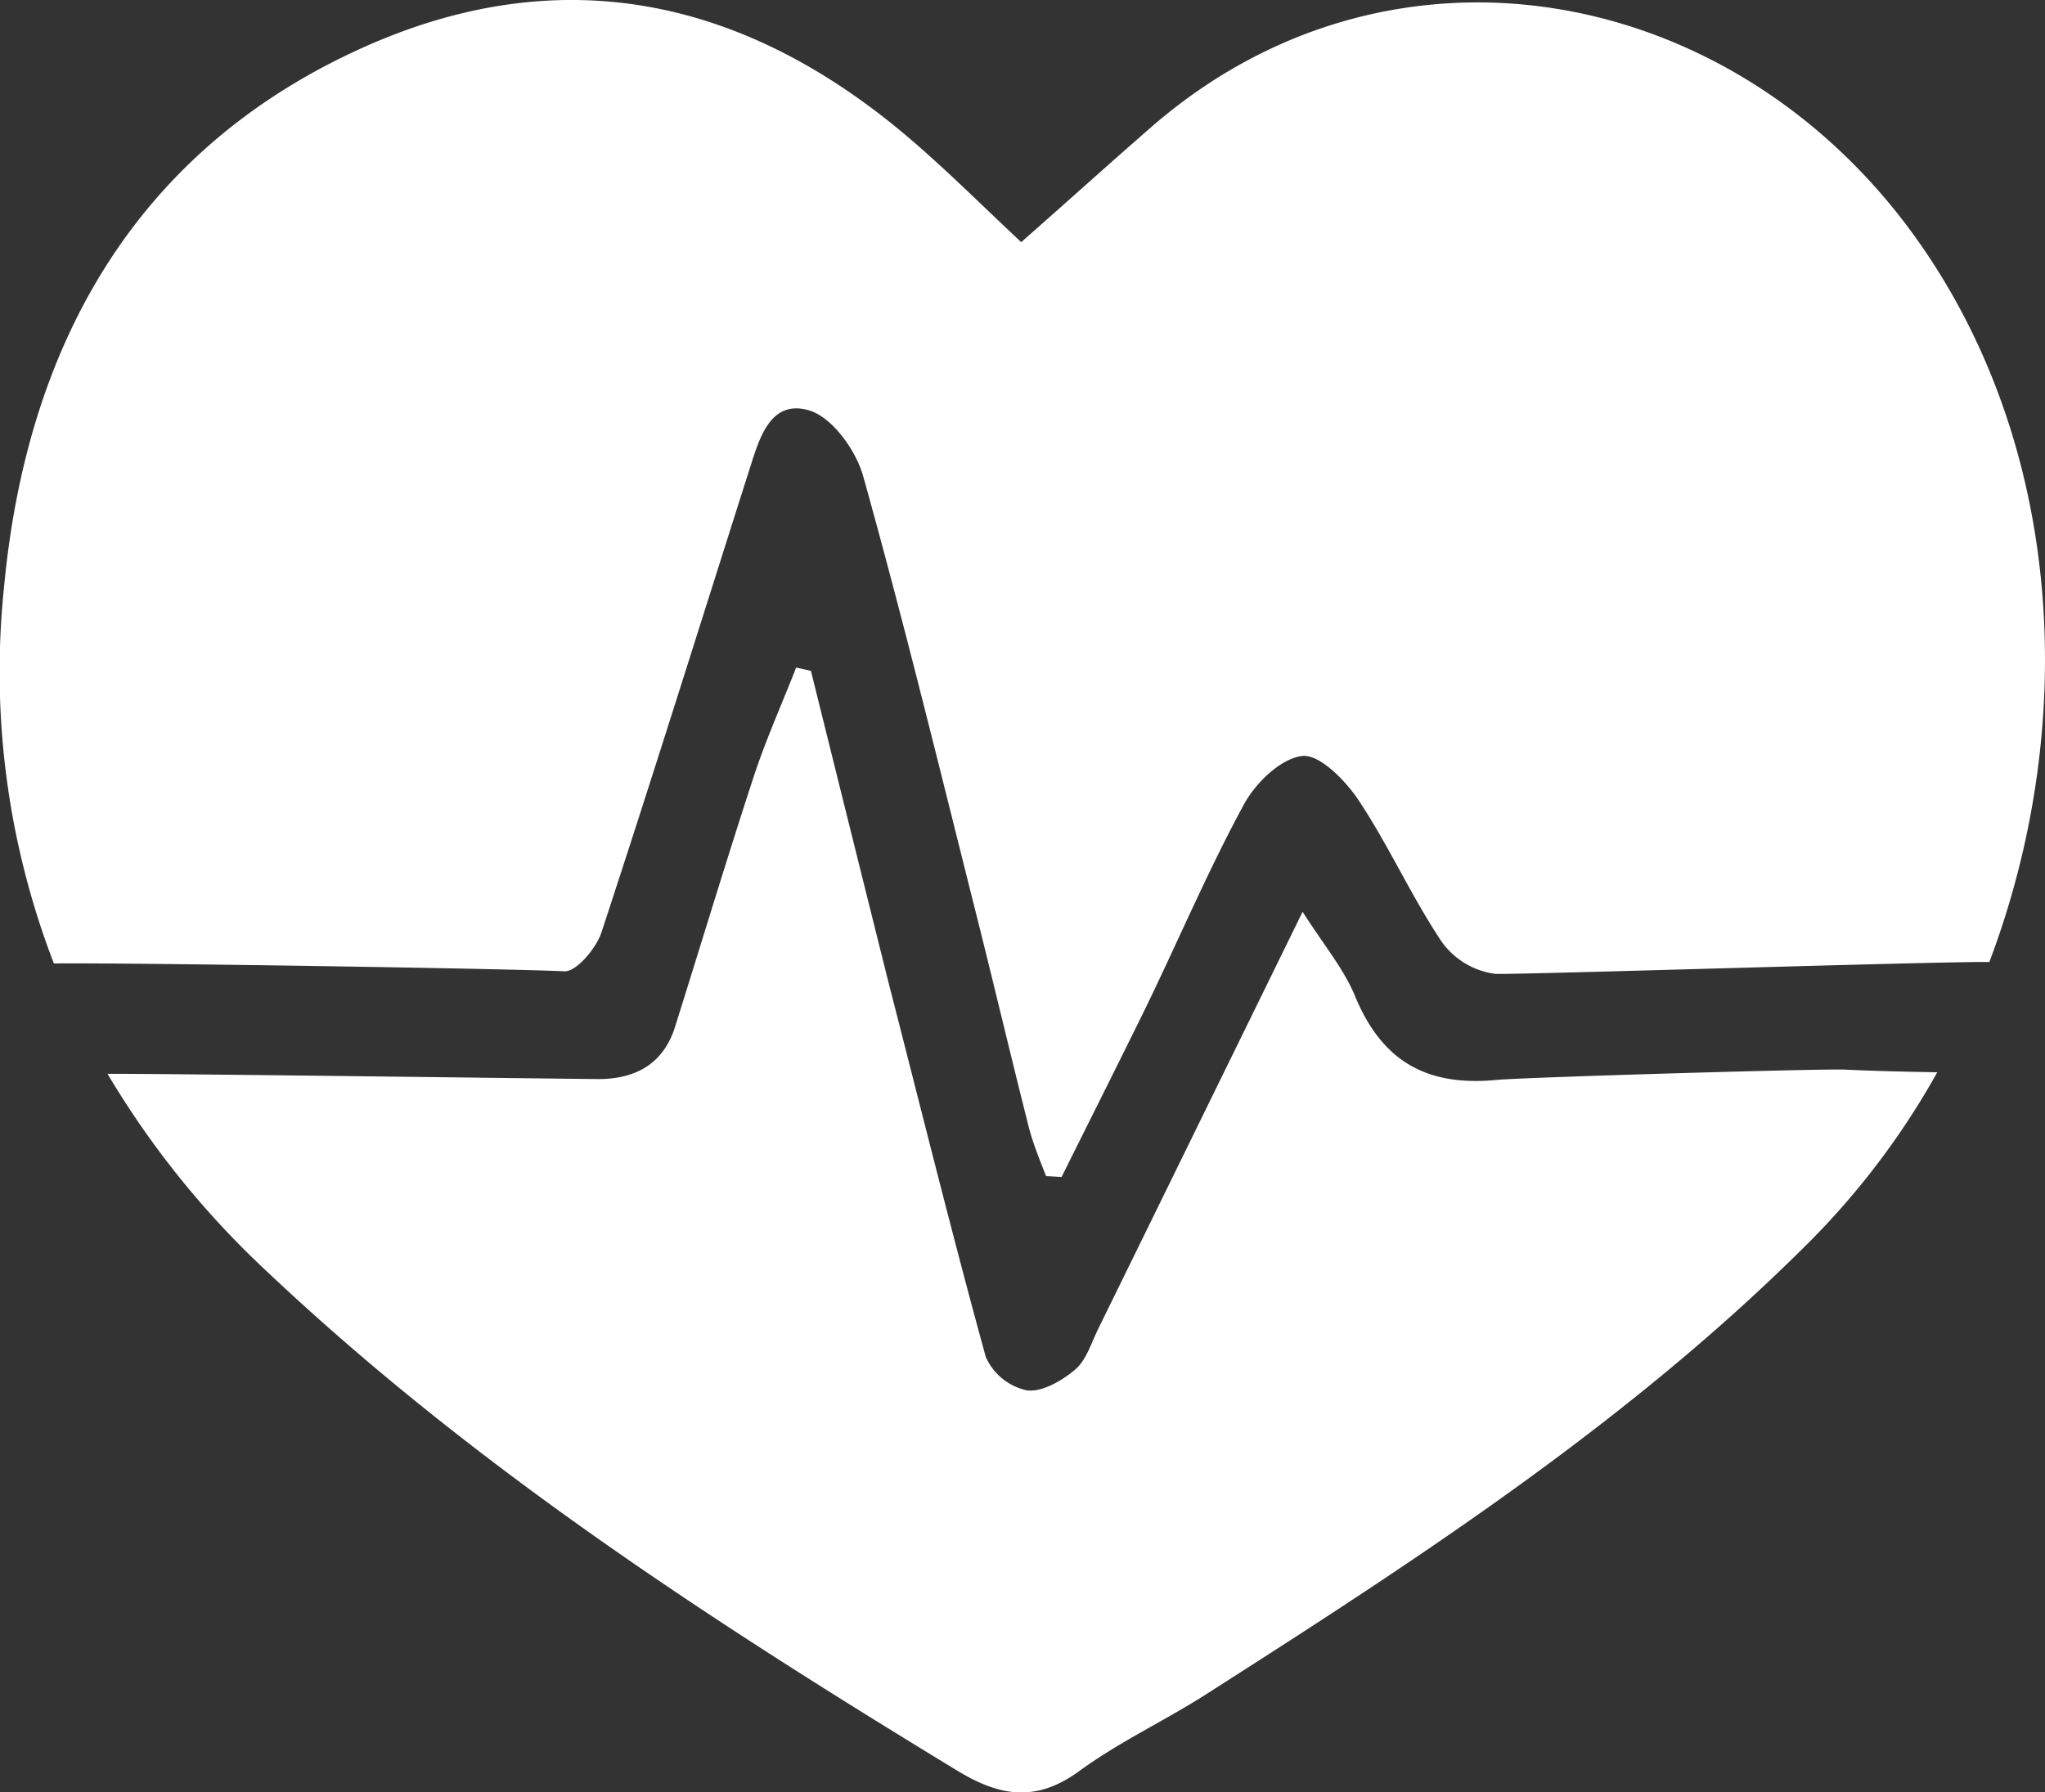
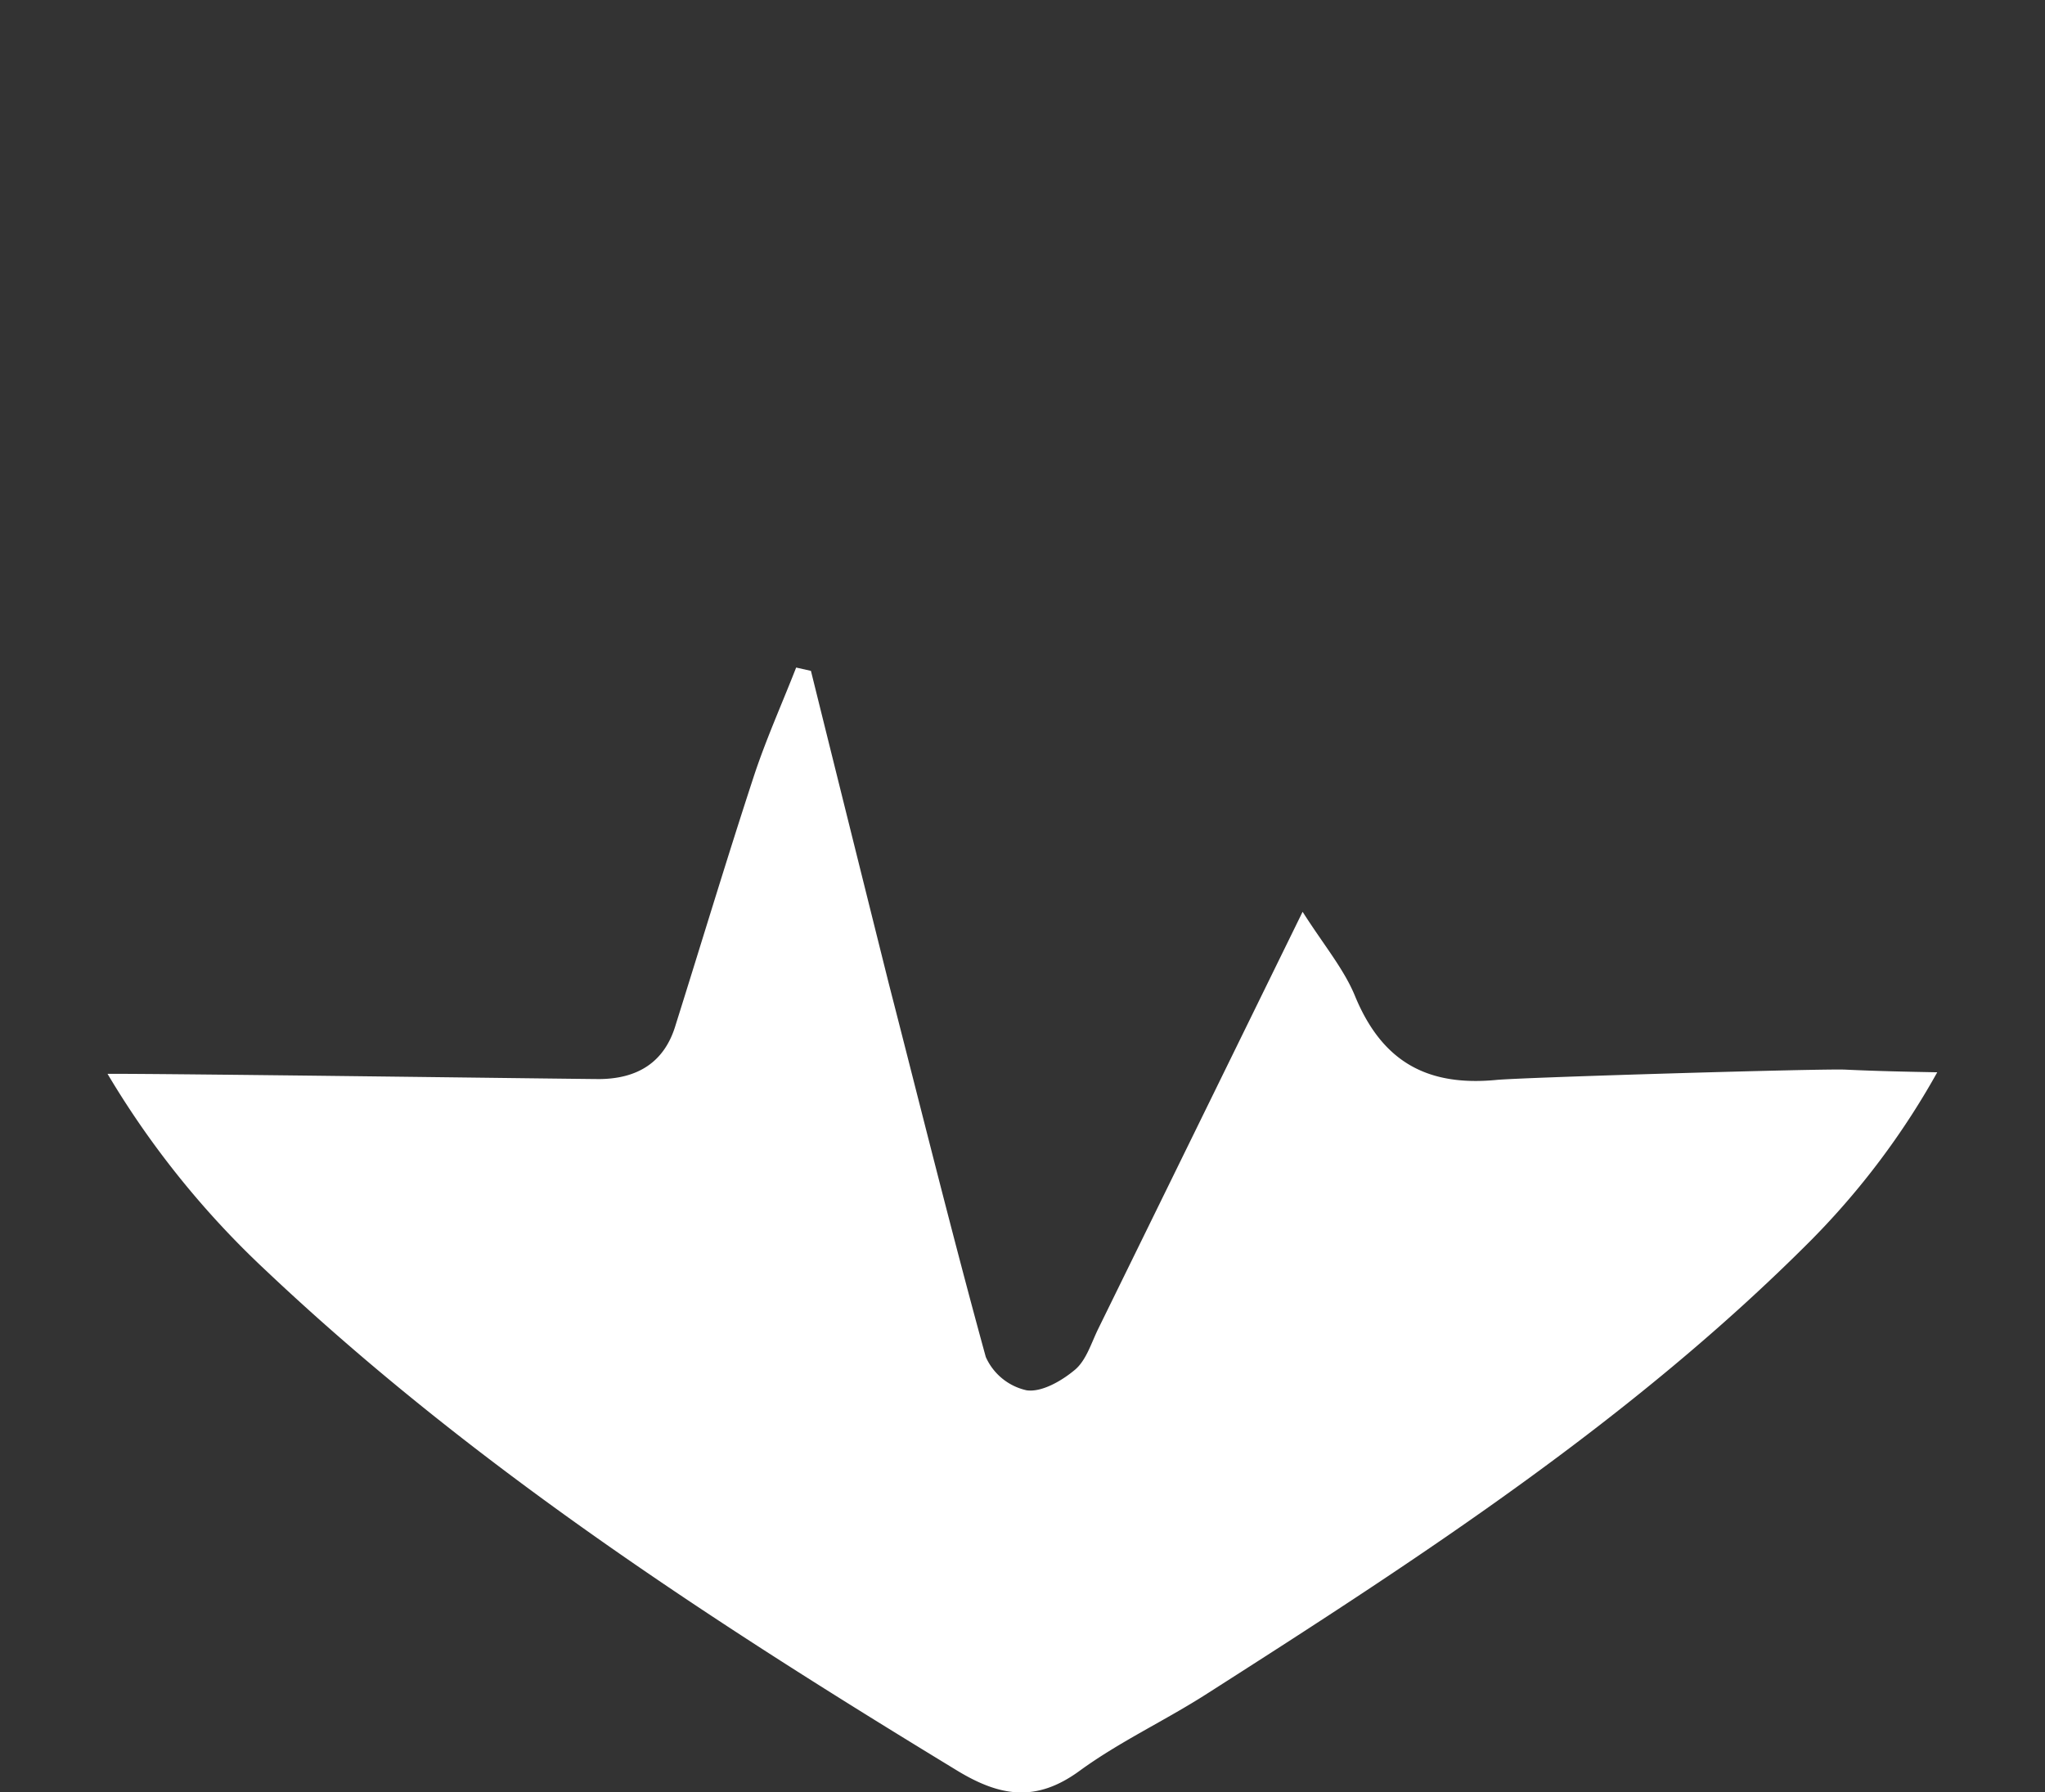
<svg xmlns="http://www.w3.org/2000/svg" viewBox="0 0 184.09 161.36">
  <rect x="0" y="0" width="184.09" height="161.36" fill="#333333" stroke="none" />
  <defs>
    <style>.cls-1{fill:#fff;}</style>
  </defs>
  <title>health icon</title>
  <g id="Layer_2" data-name="Layer 2">
    <g id="Layer_3" data-name="Layer 3">
      <path class="cls-1" d="M134.68,97.23c-6.32.6-10.3-1.74-12.7-7.55-1-2.44-2.79-4.56-4.72-7.59-6.54,13.35-12.46,25.44-18.39,37.53-.63,1.28-1.08,2.84-2.1,3.7-1.19,1-3,2.05-4.36,1.85a5.26,5.26,0,0,1-3.67-3C85.67,111,82.89,99.75,80,88.52Q76.49,74.47,73,60.4l-1.33-.3c-1.29,3.3-2.75,6.54-3.85,9.91-2.42,7.39-4.66,14.83-7,22.27-1,3.38-3.44,4.83-6.82,4.87-1.81,0-39-.5-44.32-.47a80.42,80.42,0,0,0,14.25,17.7C42.64,132.07,64.13,146,86,159.31c4,2.47,7.28,3,11.24.08,3.59-2.61,7.67-4.5,11.41-6.9,19.18-12.25,38.29-24.66,54.44-40.89a69.66,69.66,0,0,0,11.3-15.06c-2.76-.05-5.52-.11-8.28-.24C163.9,96.2,136.94,97,134.68,97.23Z" />
-       <path class="cls-1" d="M172.94,22.09C156.54-1.55,125.3-7.48,103.57,11.5,99.75,14.83,96,18.22,91.93,21.8c-3.41-3.19-6.54-6.32-9.88-9.19C67-.32,50.19-3.87,32,4.59,11.73,14,2.34,31.64.36,52.9A73,73,0,0,0,4.85,86.74c7.21-.07,41.34.47,46,.71,1.06,0,2.82-2.07,3.29-3.5,4.56-13.86,8.9-27.79,13.33-41.7.87-2.73,1.85-6.34,5.37-5.3,2.07.61,4.21,3.59,4.86,5.91,3.59,12.84,6.75,25.8,10,38.73,1.67,6.61,3.23,13.24,4.9,19.85.39,1.52,1,3,1.57,4.45l1.39.08c2.49-5,5-10,7.46-15,3-6.16,5.66-12.46,8.91-18.46,1.06-2,3.34-4.21,5.29-4.45,1.55-.18,3.9,2.2,5.09,4,2.72,4.1,4.75,8.66,7.48,12.74a7.06,7.06,0,0,0,4.82,2.88c2.68.07,39.5-1.12,44.47-1.07C187.09,65.43,185.81,40.64,172.94,22.09Z" />
    </g>
  </g>
</svg>